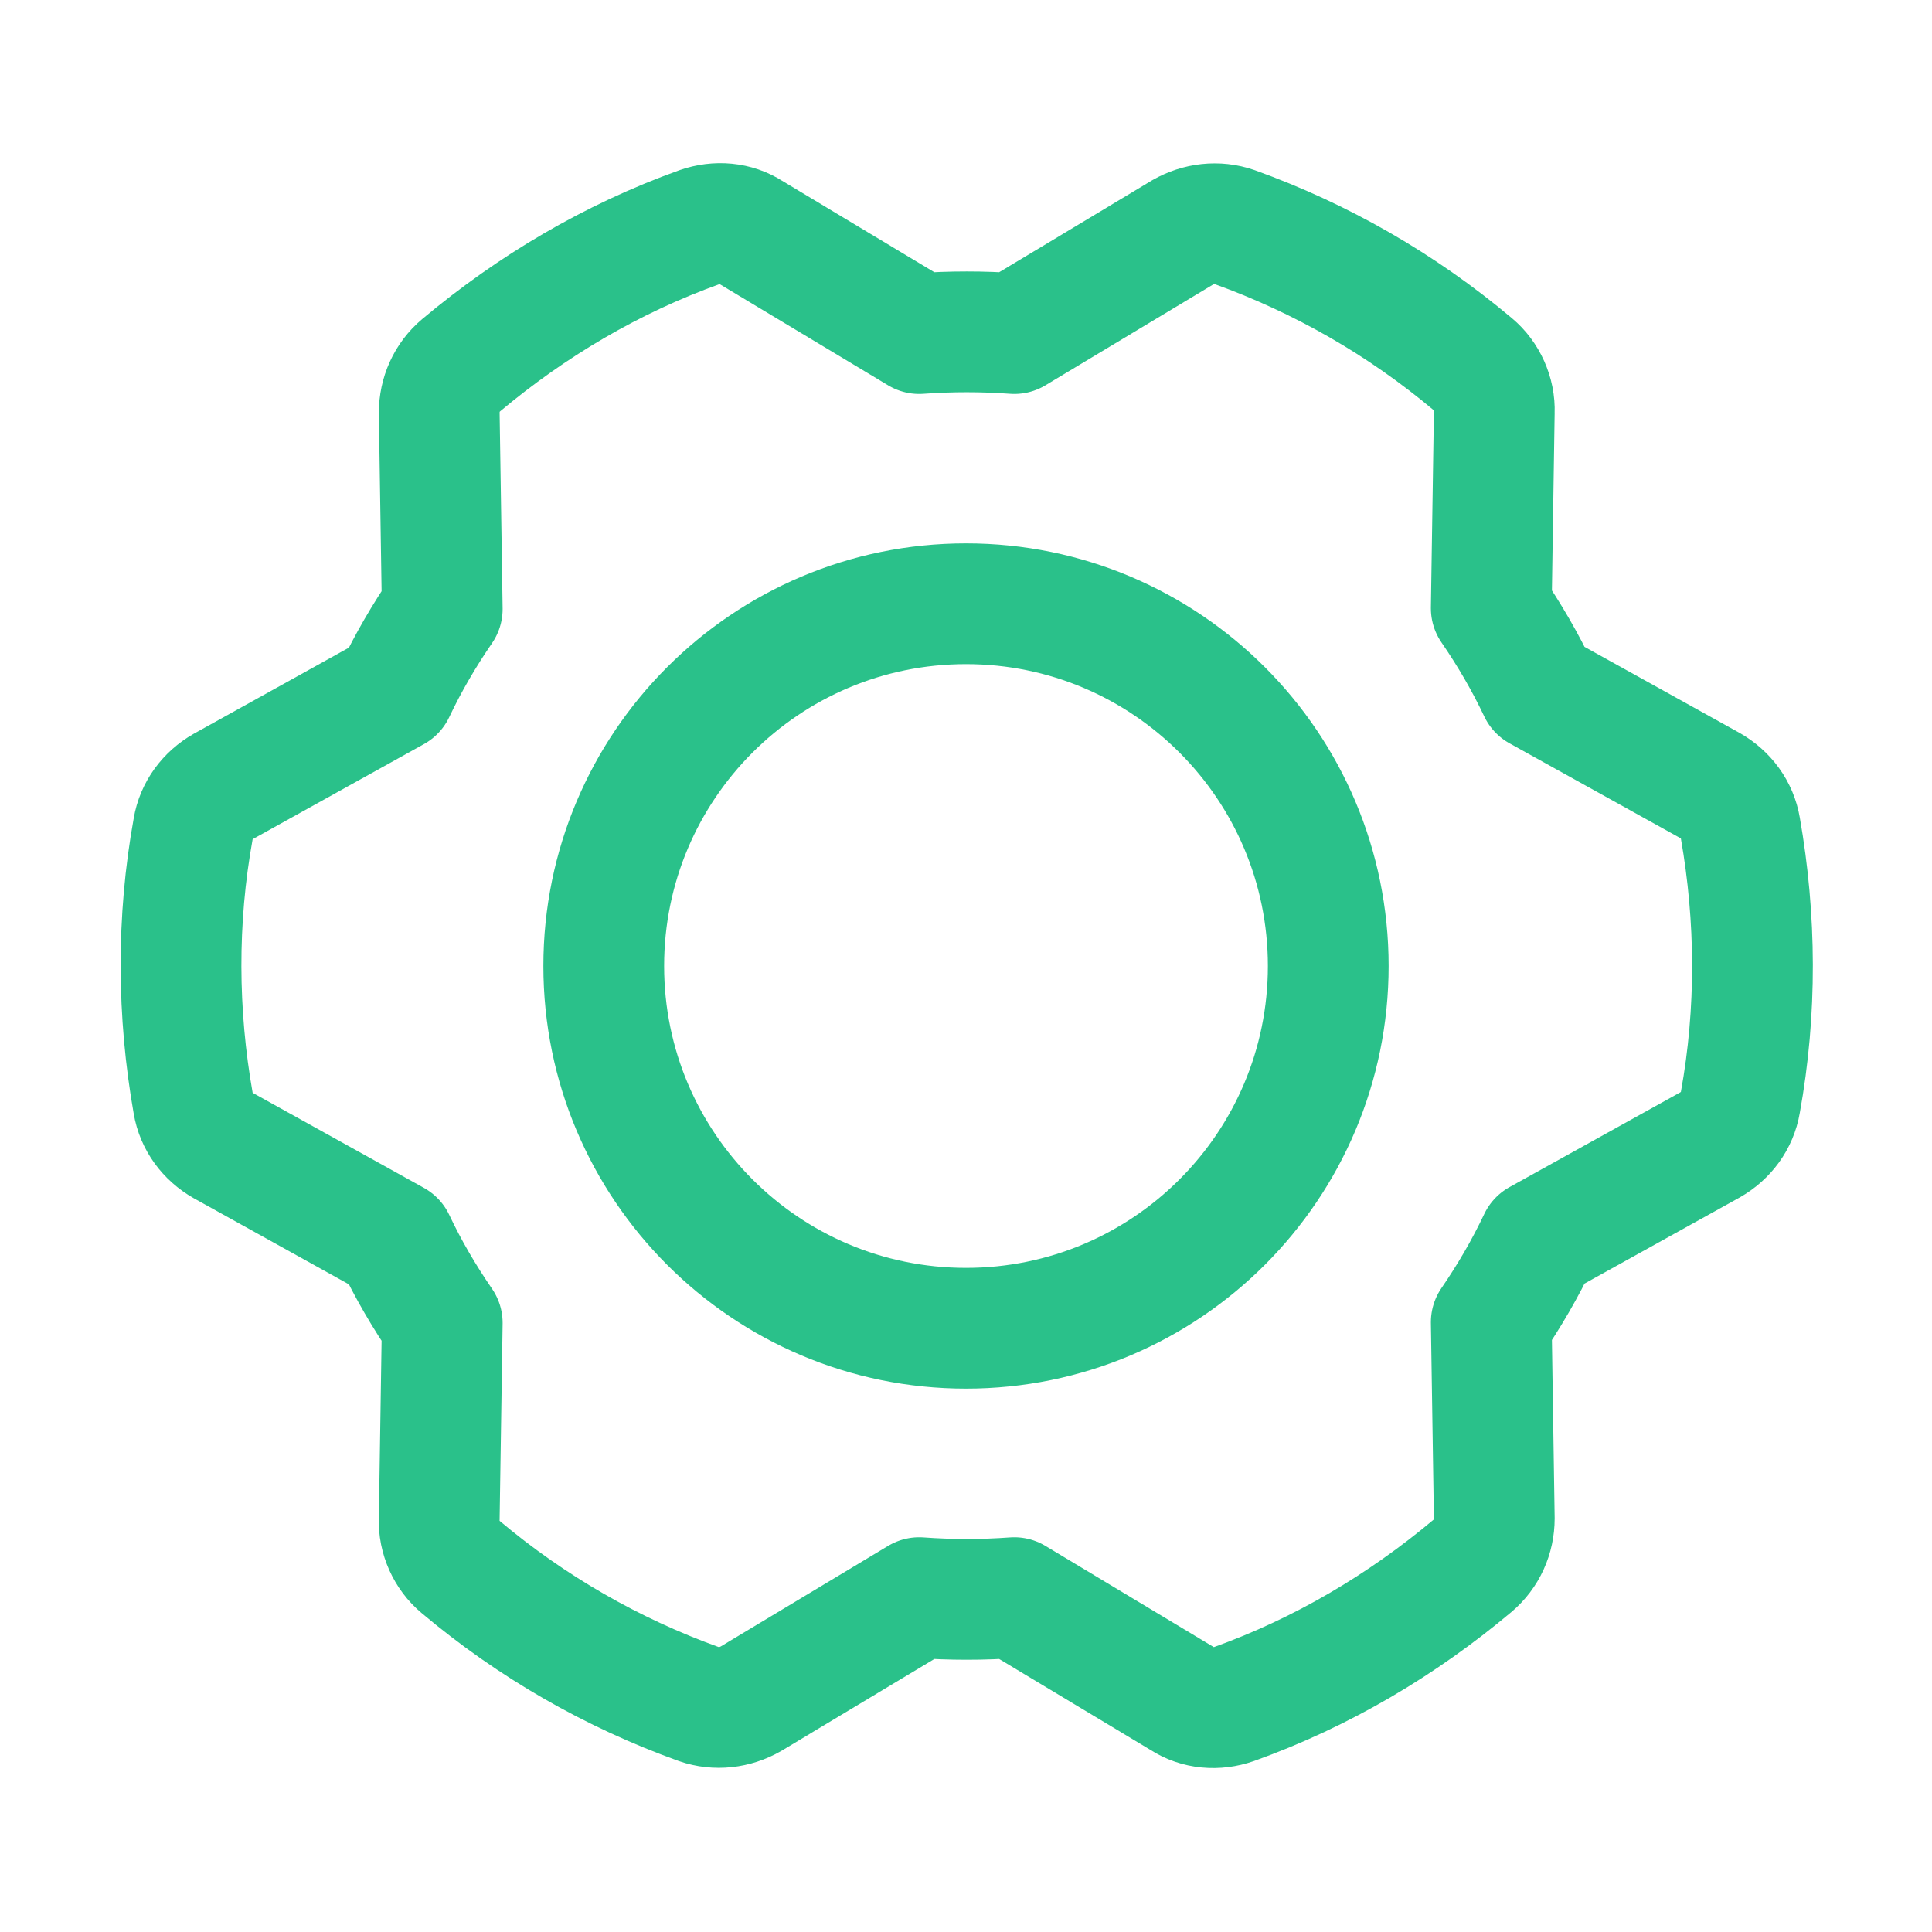
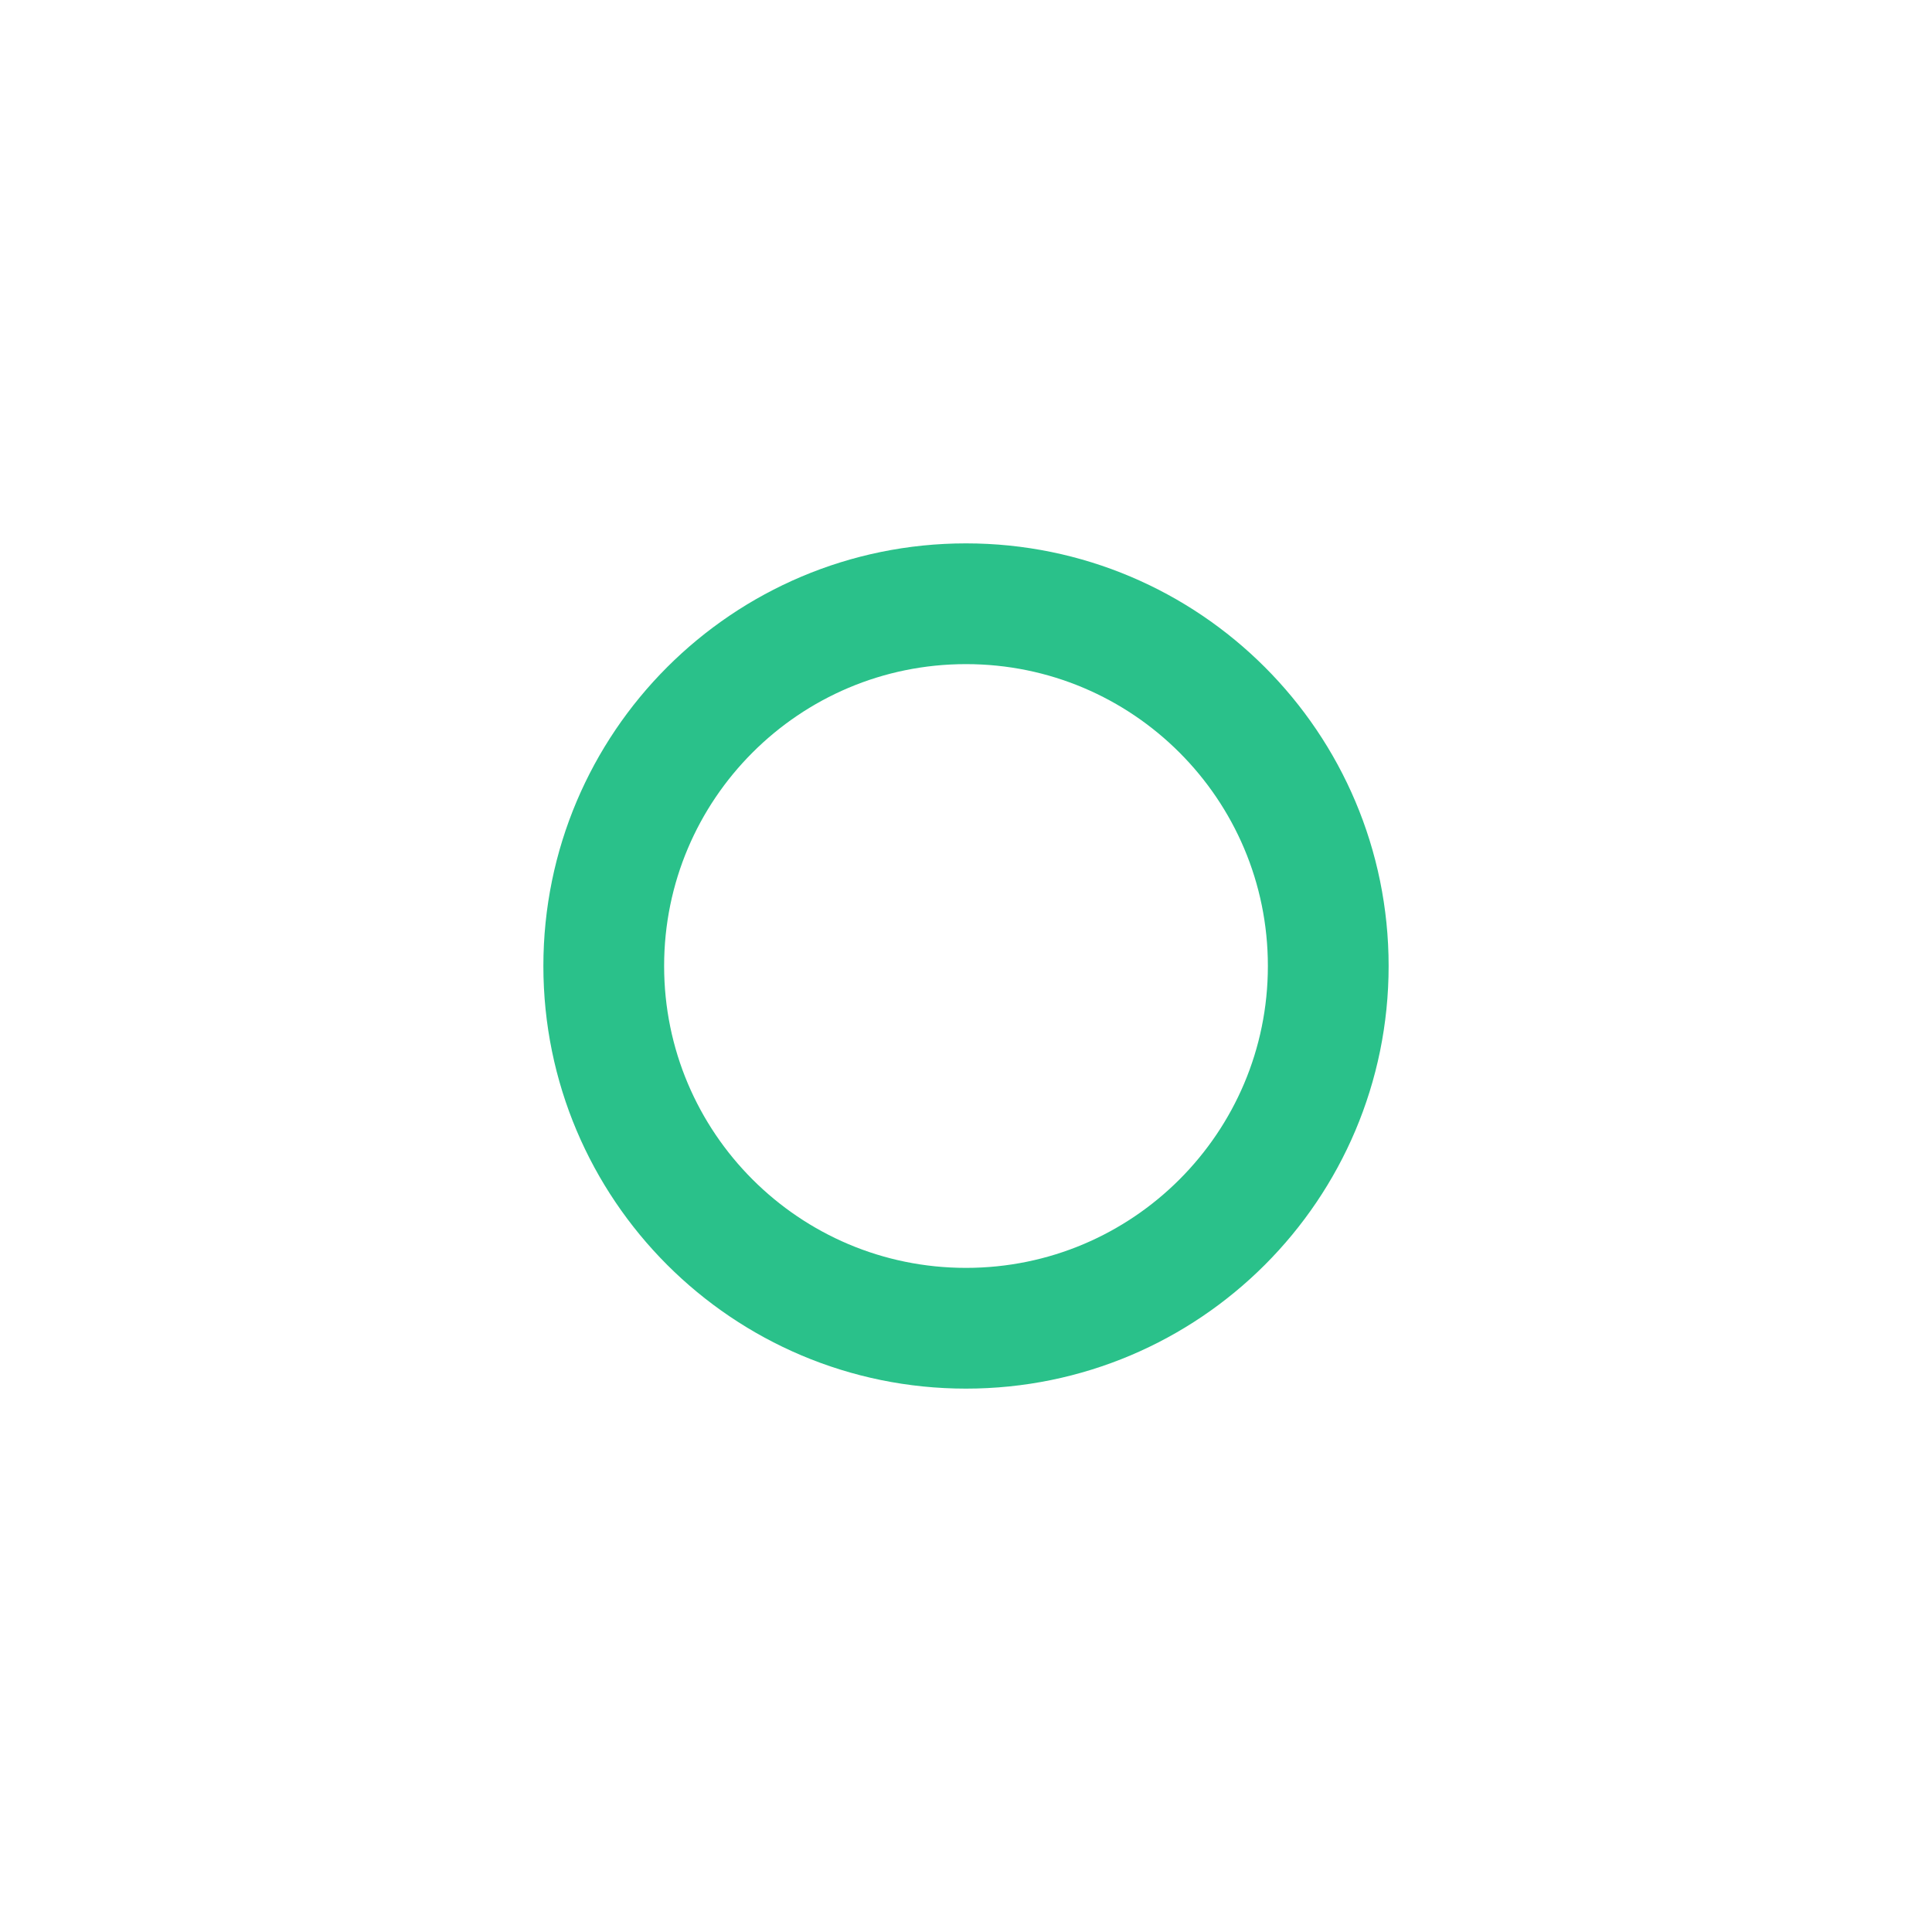
<svg xmlns="http://www.w3.org/2000/svg" width="32" height="32" viewBox="0 0 32 32" fill="none">
-   <path d="M6.537 11.45C6.762 10.975 7.025 10.525 7.325 10.087L7.275 6.837C7.275 6.537 7.4 6.25 7.637 6.05C8.8 5.075 10.125 4.287 11.587 3.762C11.875 3.662 12.187 3.687 12.437 3.85L15.225 5.525C15.75 5.487 16.275 5.487 16.8 5.525L19.587 3.85C19.85 3.7 20.162 3.662 20.45 3.762C21.875 4.275 23.212 5.037 24.4 6.037C24.625 6.225 24.762 6.525 24.75 6.825L24.7 10.075C25 10.512 25.262 10.962 25.487 11.437L28.325 13.012C28.587 13.162 28.775 13.412 28.825 13.712C29.087 15.2 29.1 16.75 28.825 18.262C28.775 18.562 28.587 18.812 28.325 18.962L25.487 20.537C25.262 21.012 25 21.462 24.7 21.9L24.75 25.15C24.75 25.45 24.625 25.737 24.387 25.937C23.225 26.912 21.9 27.7 20.437 28.225C20.15 28.325 19.837 28.3 19.587 28.137L16.8 26.462C16.275 26.5 15.75 26.5 15.225 26.462L12.437 28.137C12.175 28.287 11.862 28.325 11.575 28.225C10.15 27.712 8.812 26.95 7.625 25.95C7.4 25.762 7.262 25.462 7.275 25.162L7.325 21.912C7.025 21.475 6.762 21.025 6.537 20.55L3.7 18.975C3.437 18.825 3.25 18.575 3.2 18.275C2.937 16.787 2.925 15.237 3.2 13.725C3.25 13.425 3.437 13.175 3.7 13.025L6.537 11.45Z" stroke="#2AC18A" stroke-width="2" stroke-miterlimit="10" stroke-linecap="round" stroke-linejoin="round" />
  <path d="M16 22C19.314 22 22 19.314 22 16C22 12.686 19.314 10 16 10C12.686 10 10 12.686 10 16C10 19.314 12.686 22 16 22Z" stroke="#2AC18A" stroke-width="2" stroke-miterlimit="10" stroke-linecap="round" stroke-linejoin="round" />
</svg>